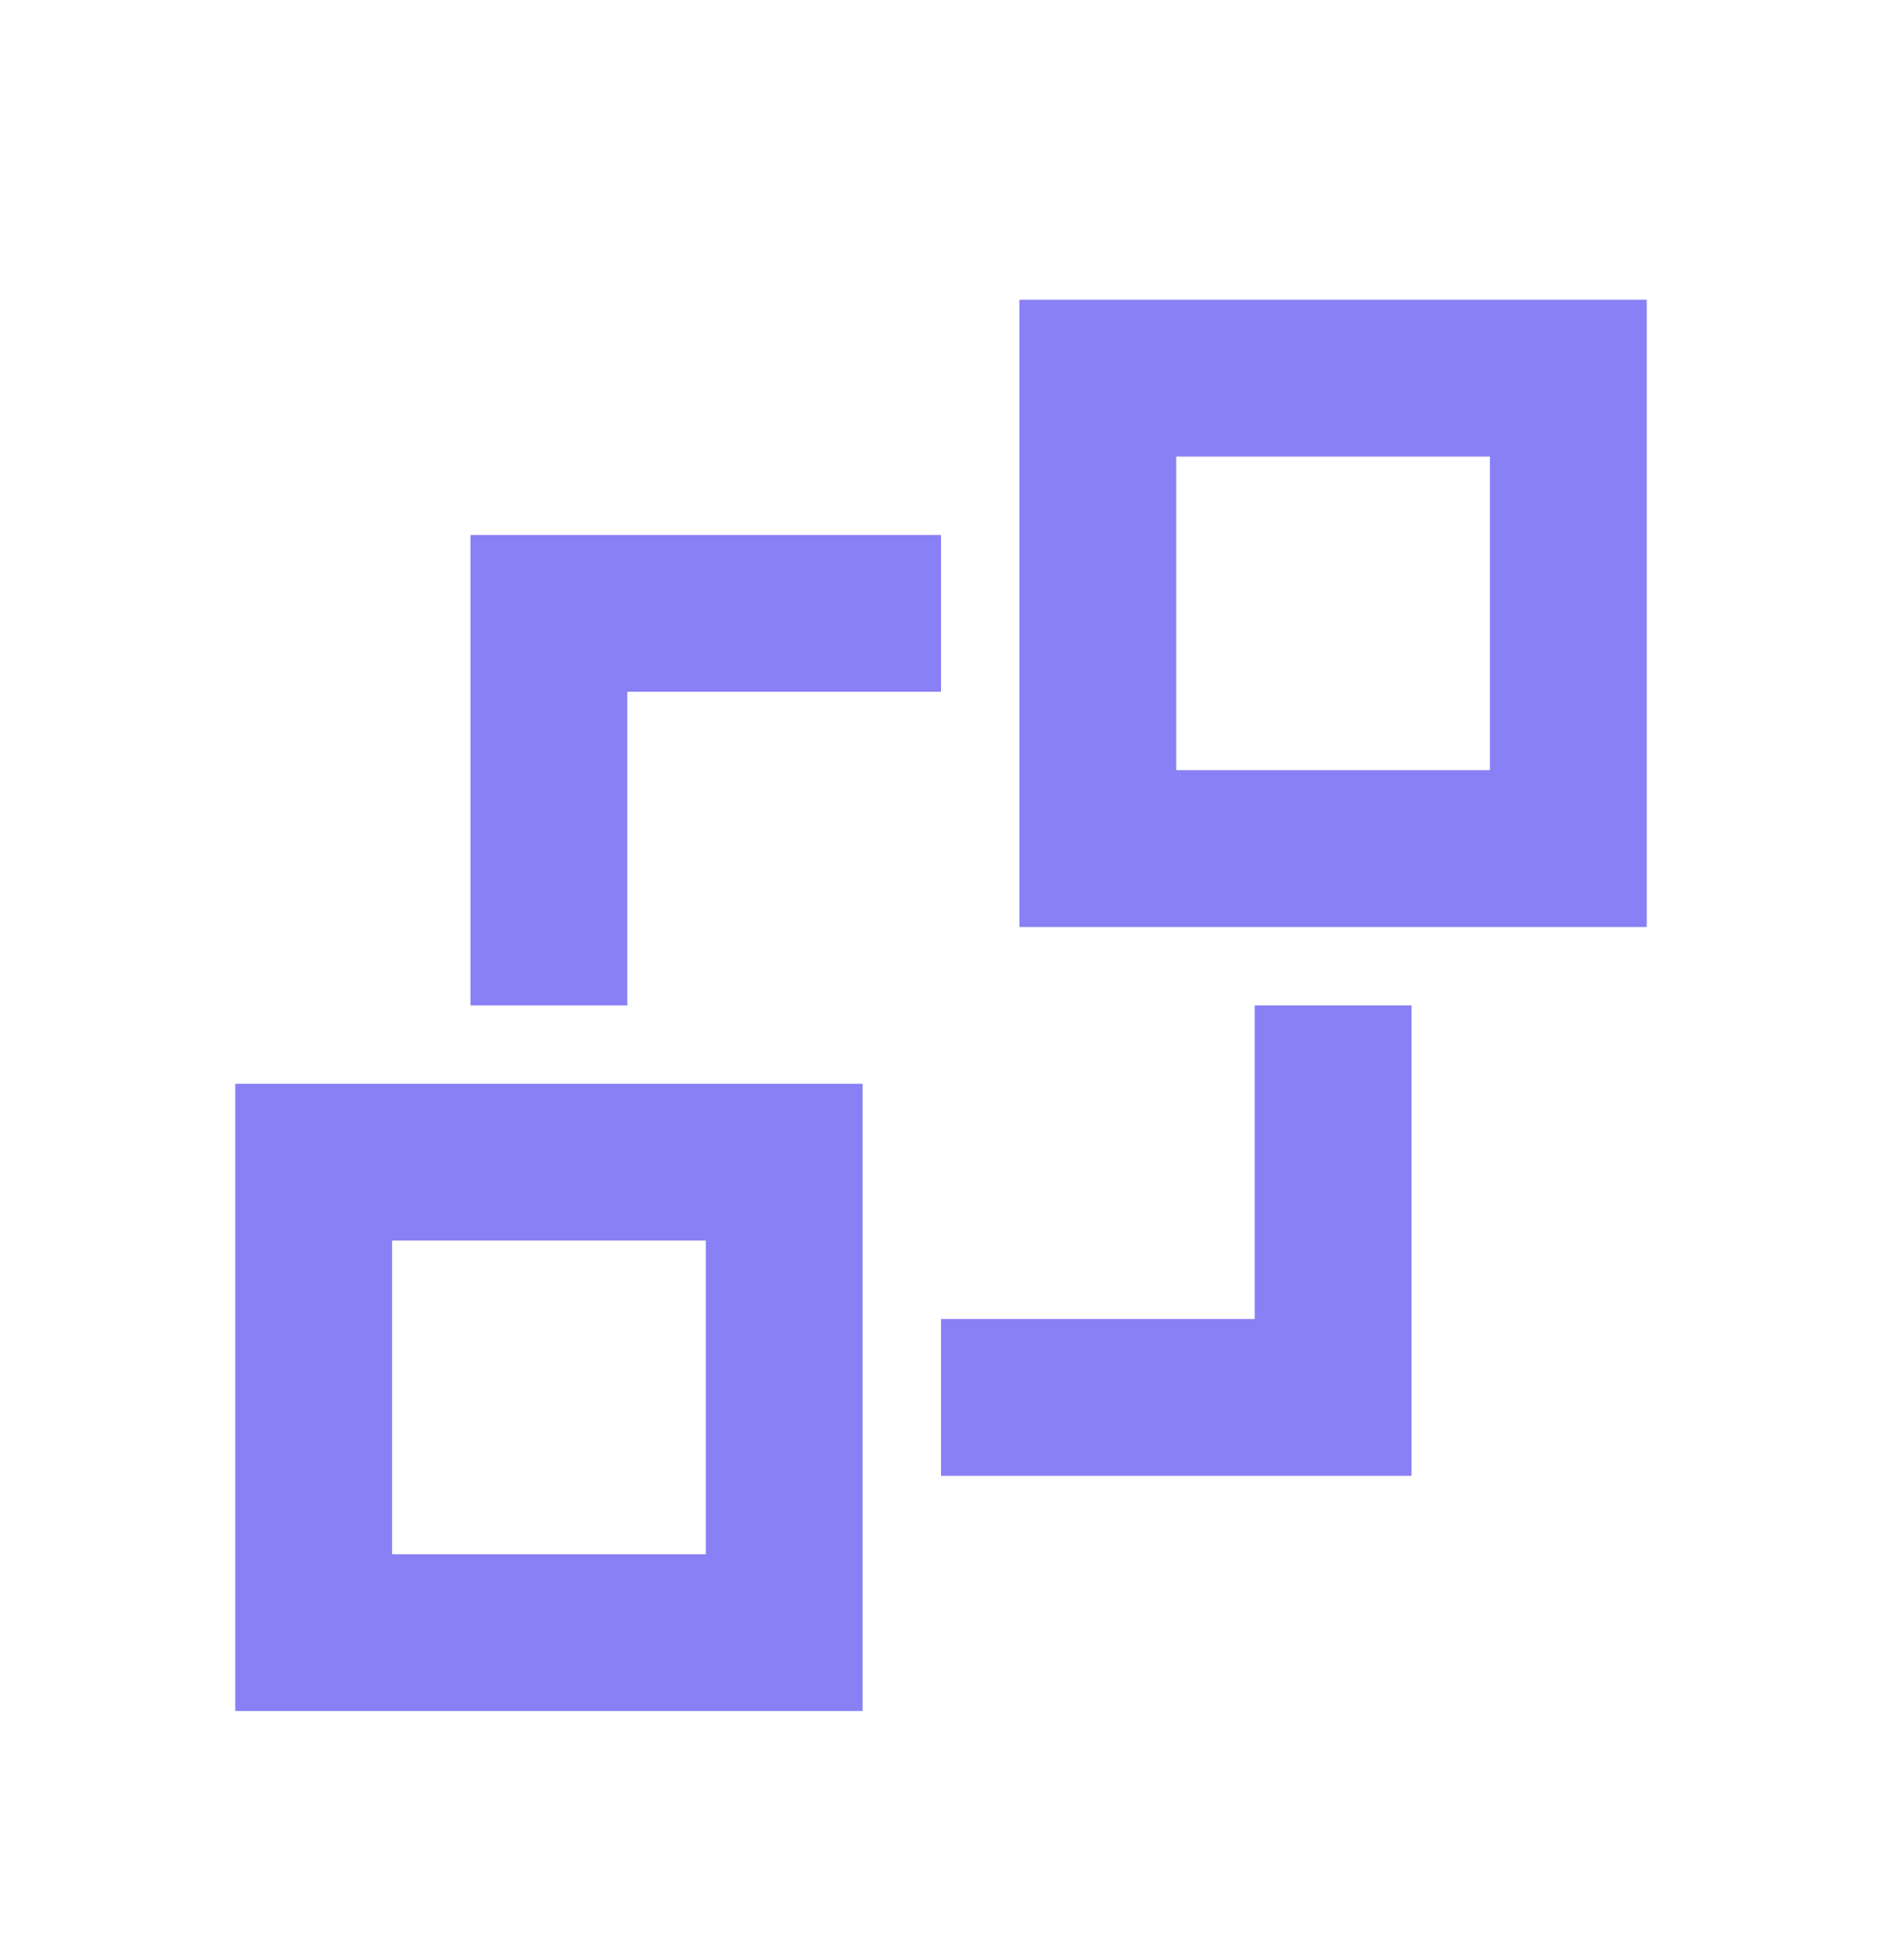
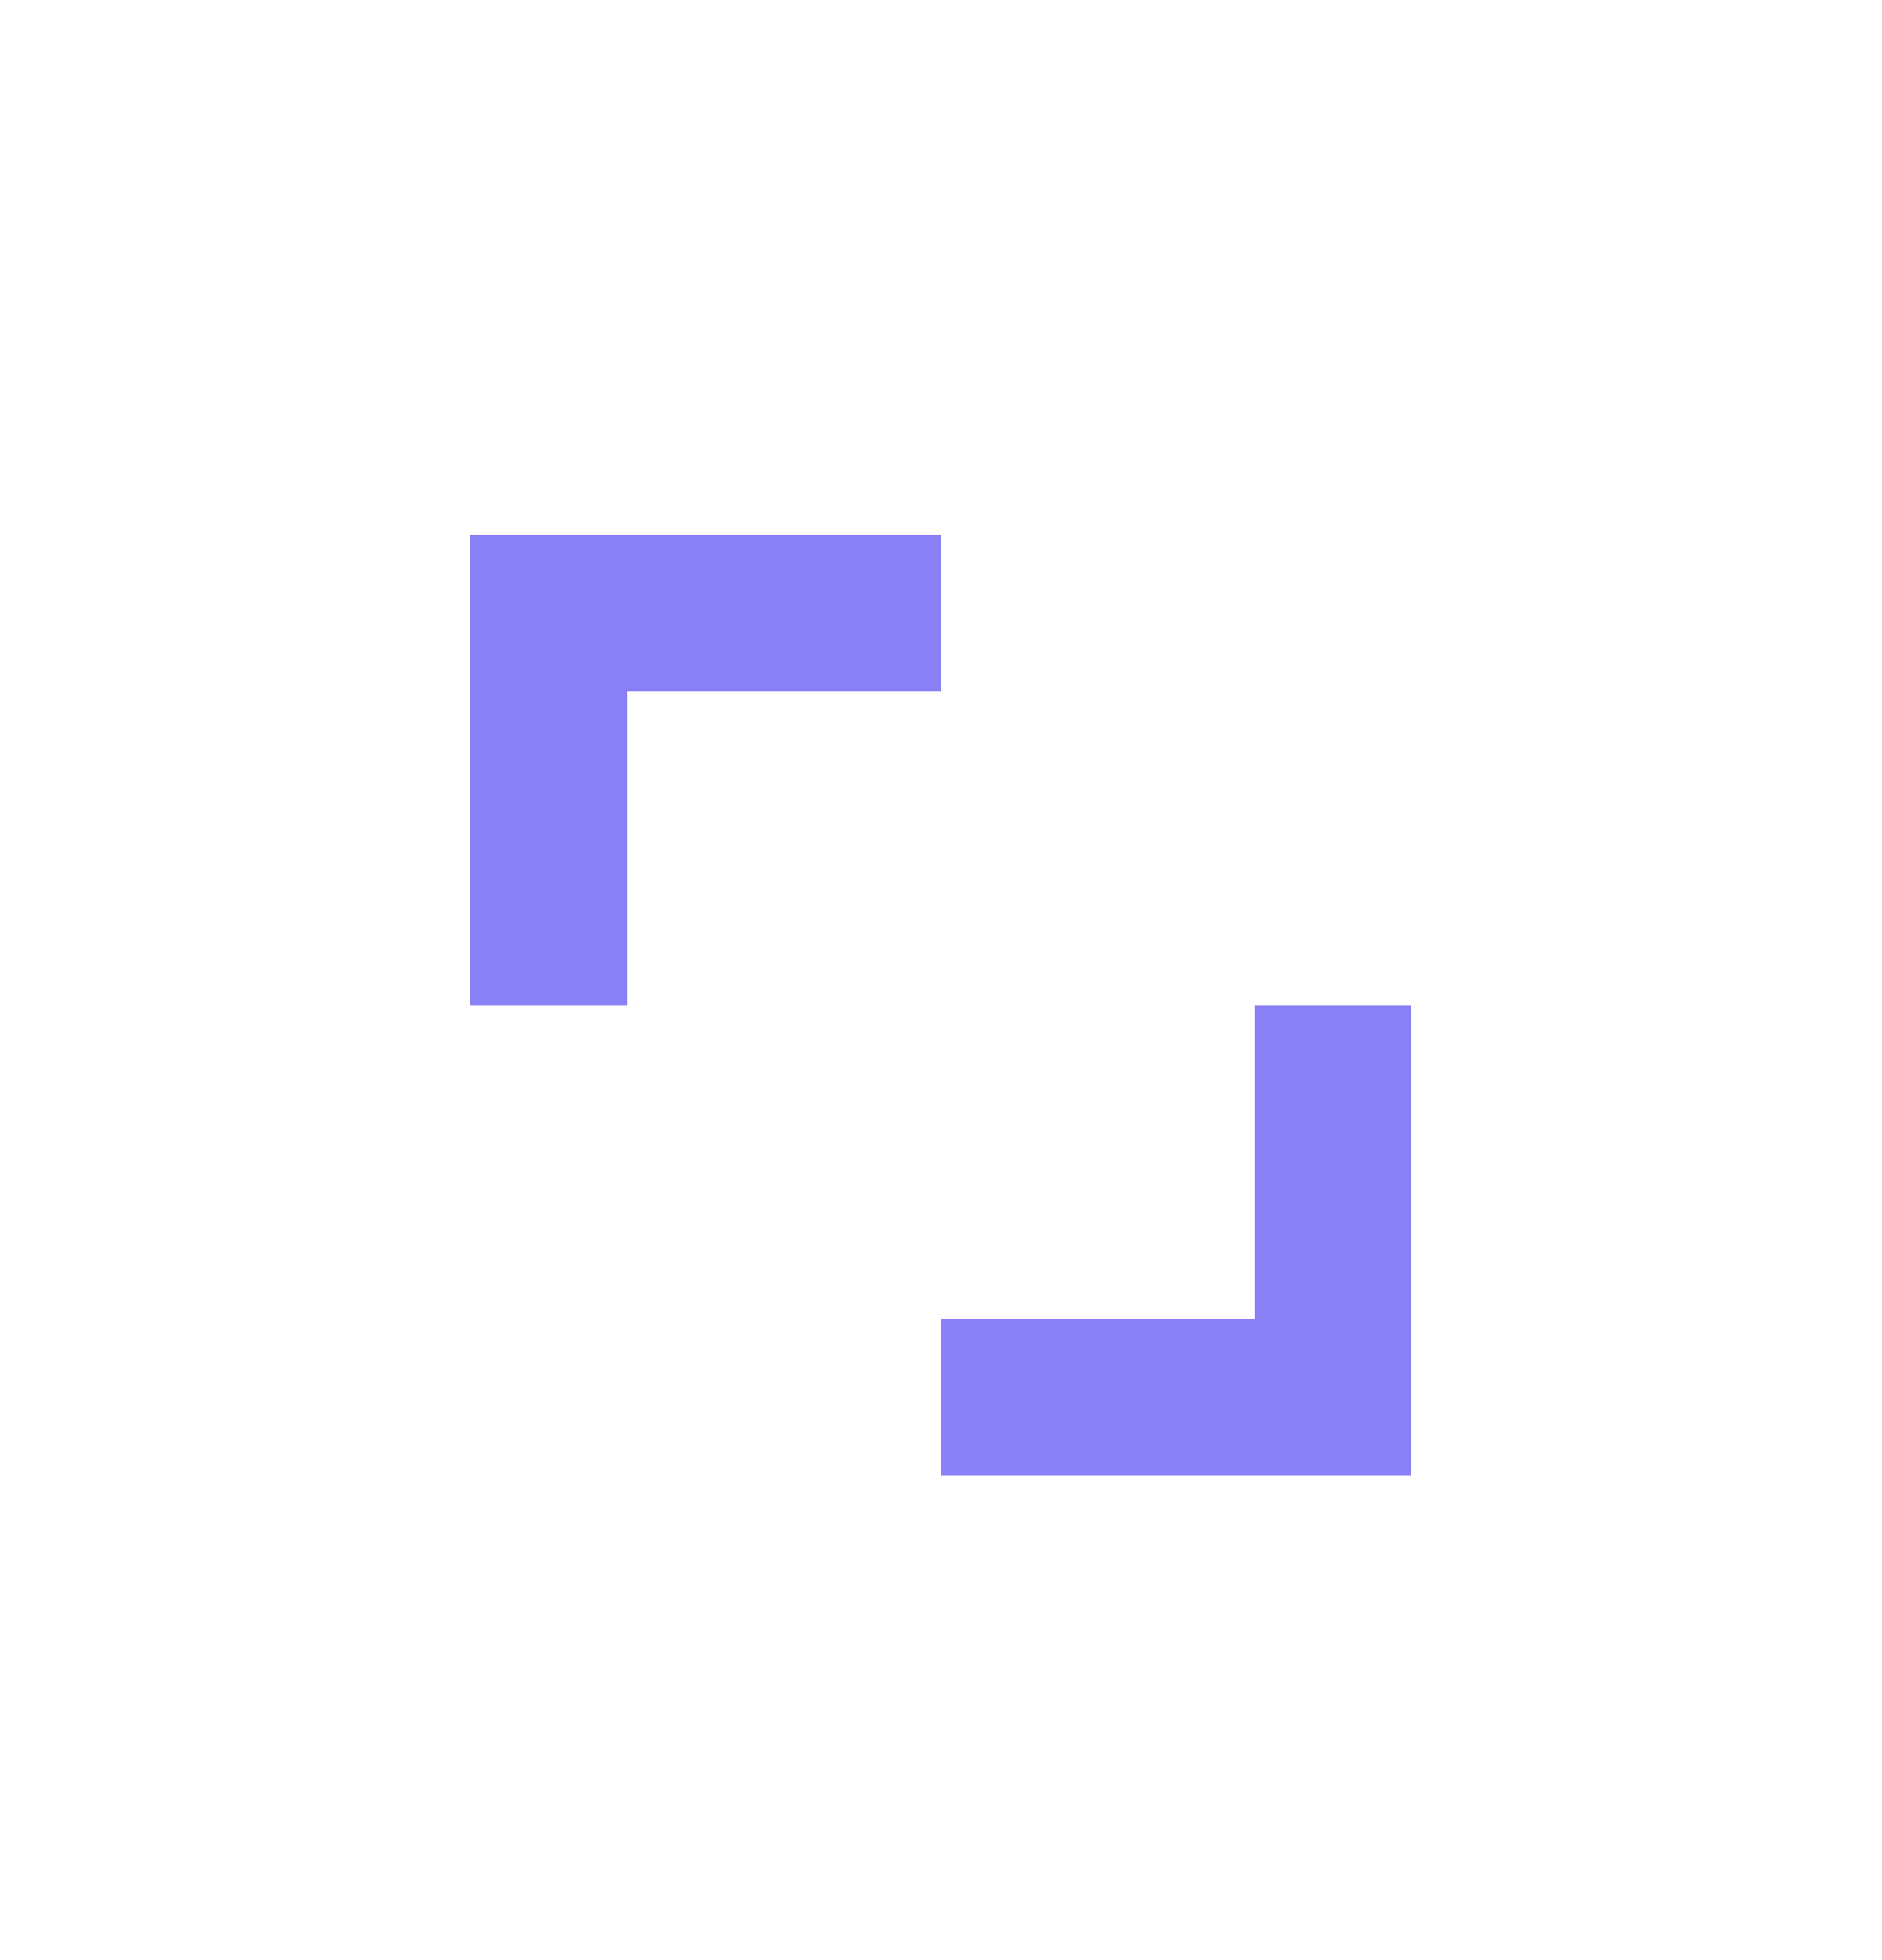
<svg xmlns="http://www.w3.org/2000/svg" width="24" height="25" viewBox="0 0 24 25" fill="none">
-   <path fill-rule="evenodd" clip-rule="evenodd" d="M11 21.823V13.823H3V21.823H11ZM9 15.823H5L5 19.823H9V15.823Z" fill="#8980F5" />
-   <path fill-rule="evenodd" clip-rule="evenodd" d="M21 11.823L21 3.823L13 3.823V11.823H21ZM19 5.823L15 5.823V9.823L19 9.823L19 5.823Z" fill="#8980F5" />
  <path d="M6 6.823V12.823H8V8.823L12 8.823V6.823L6 6.823Z" fill="#8980F5" />
  <path d="M12 18.823H18L18 12.823H16L16 16.823H12V18.823Z" fill="#8980F5" />
</svg>